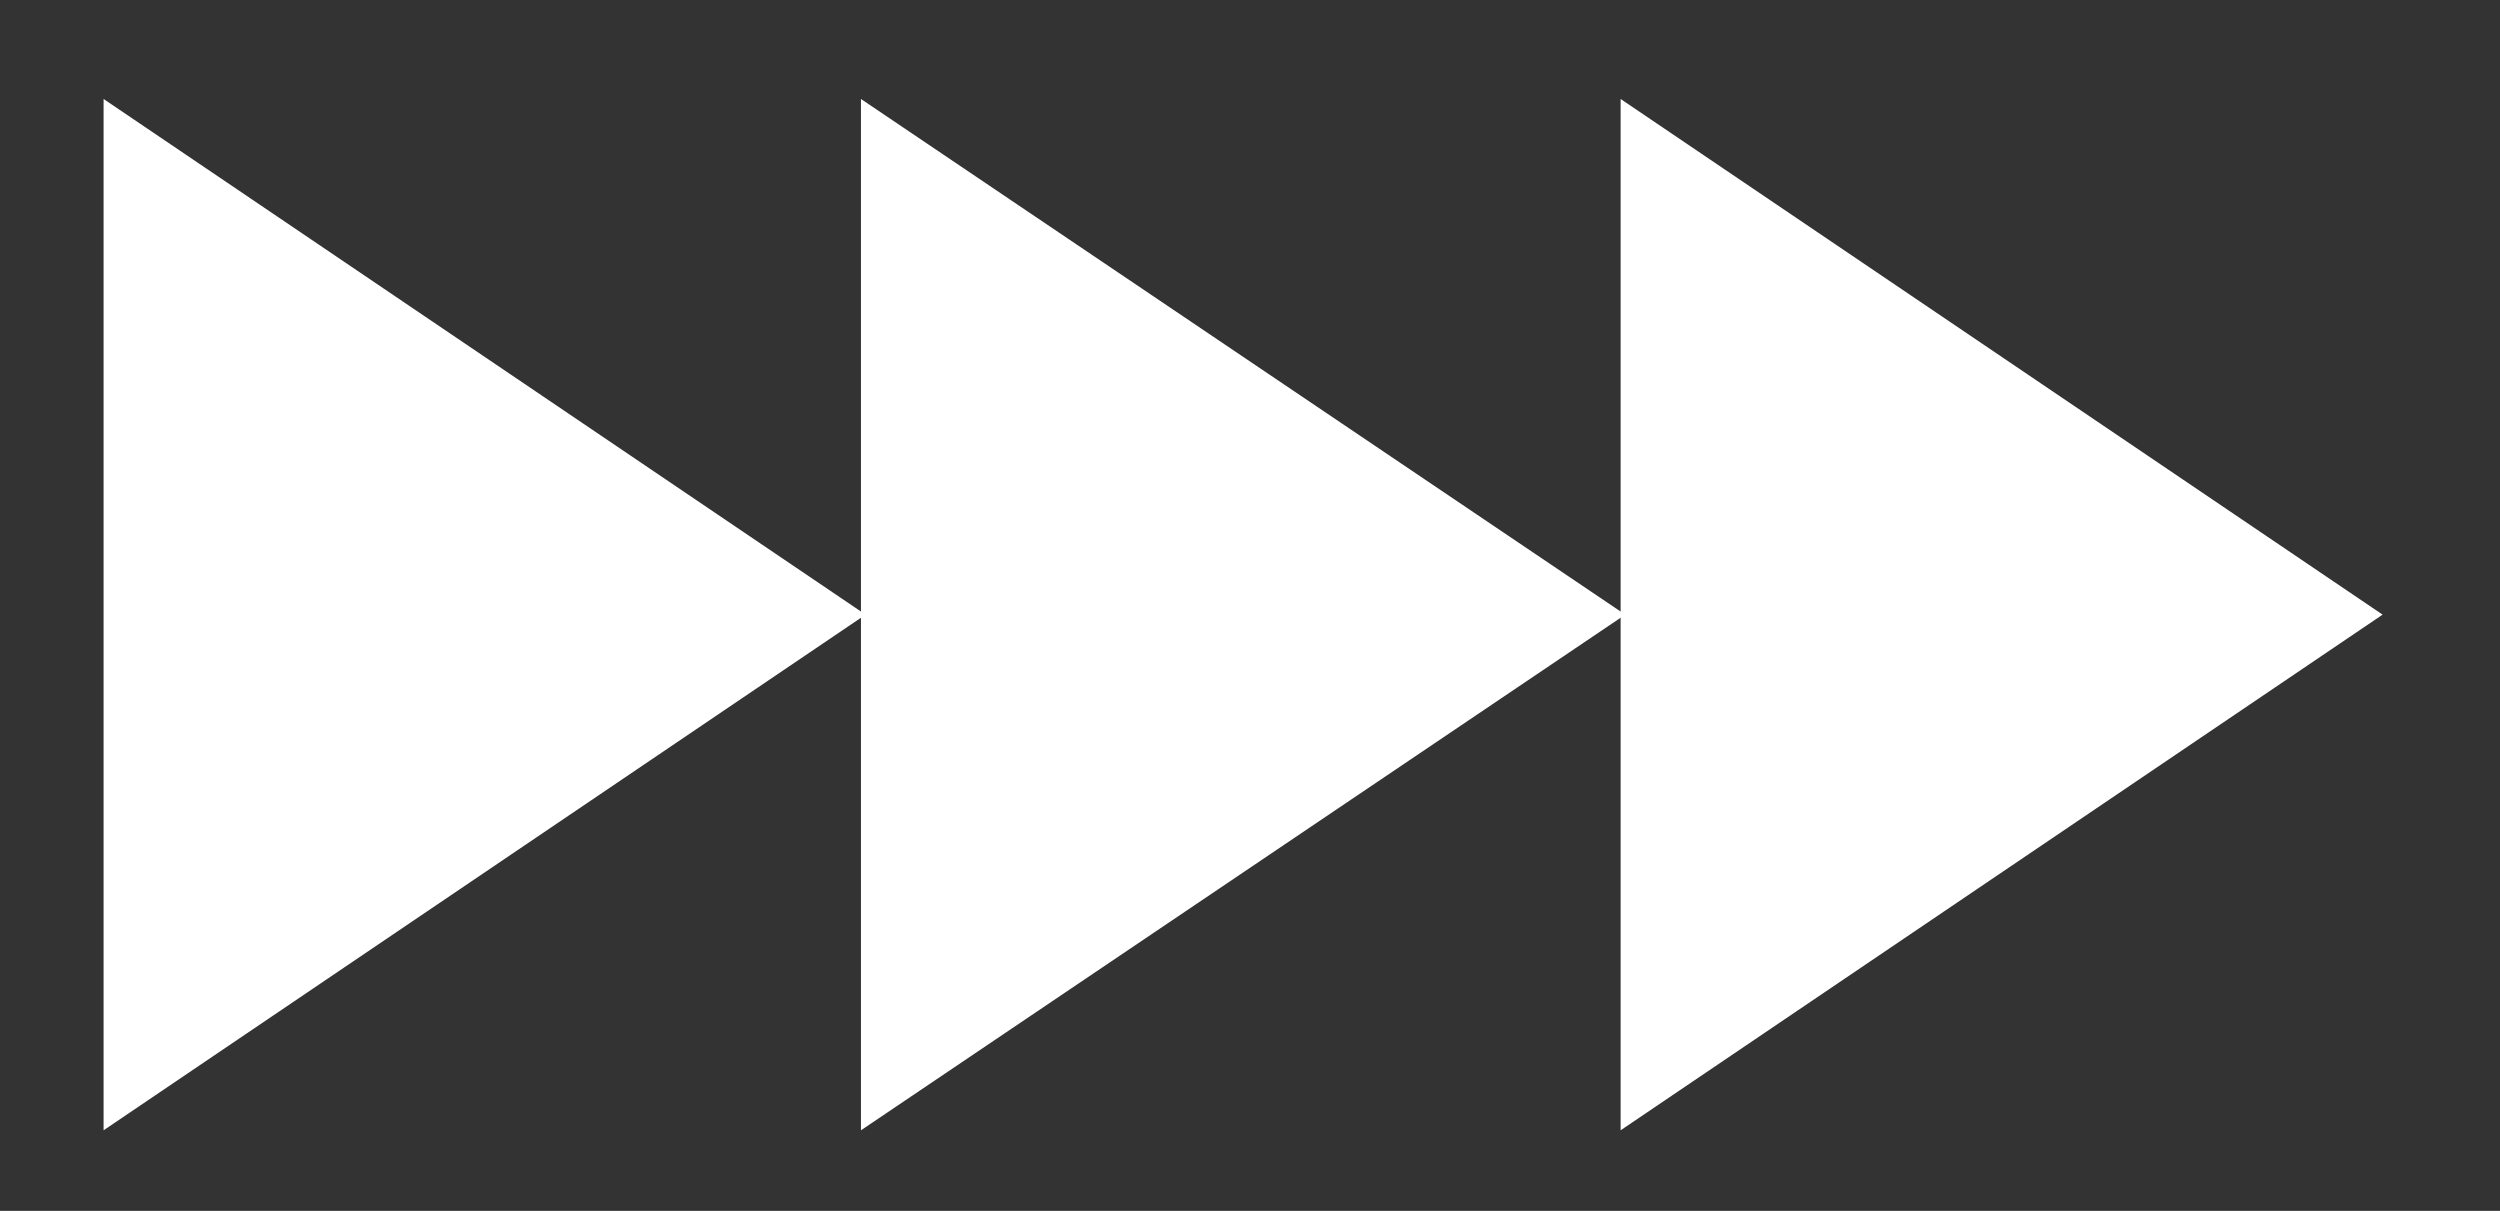
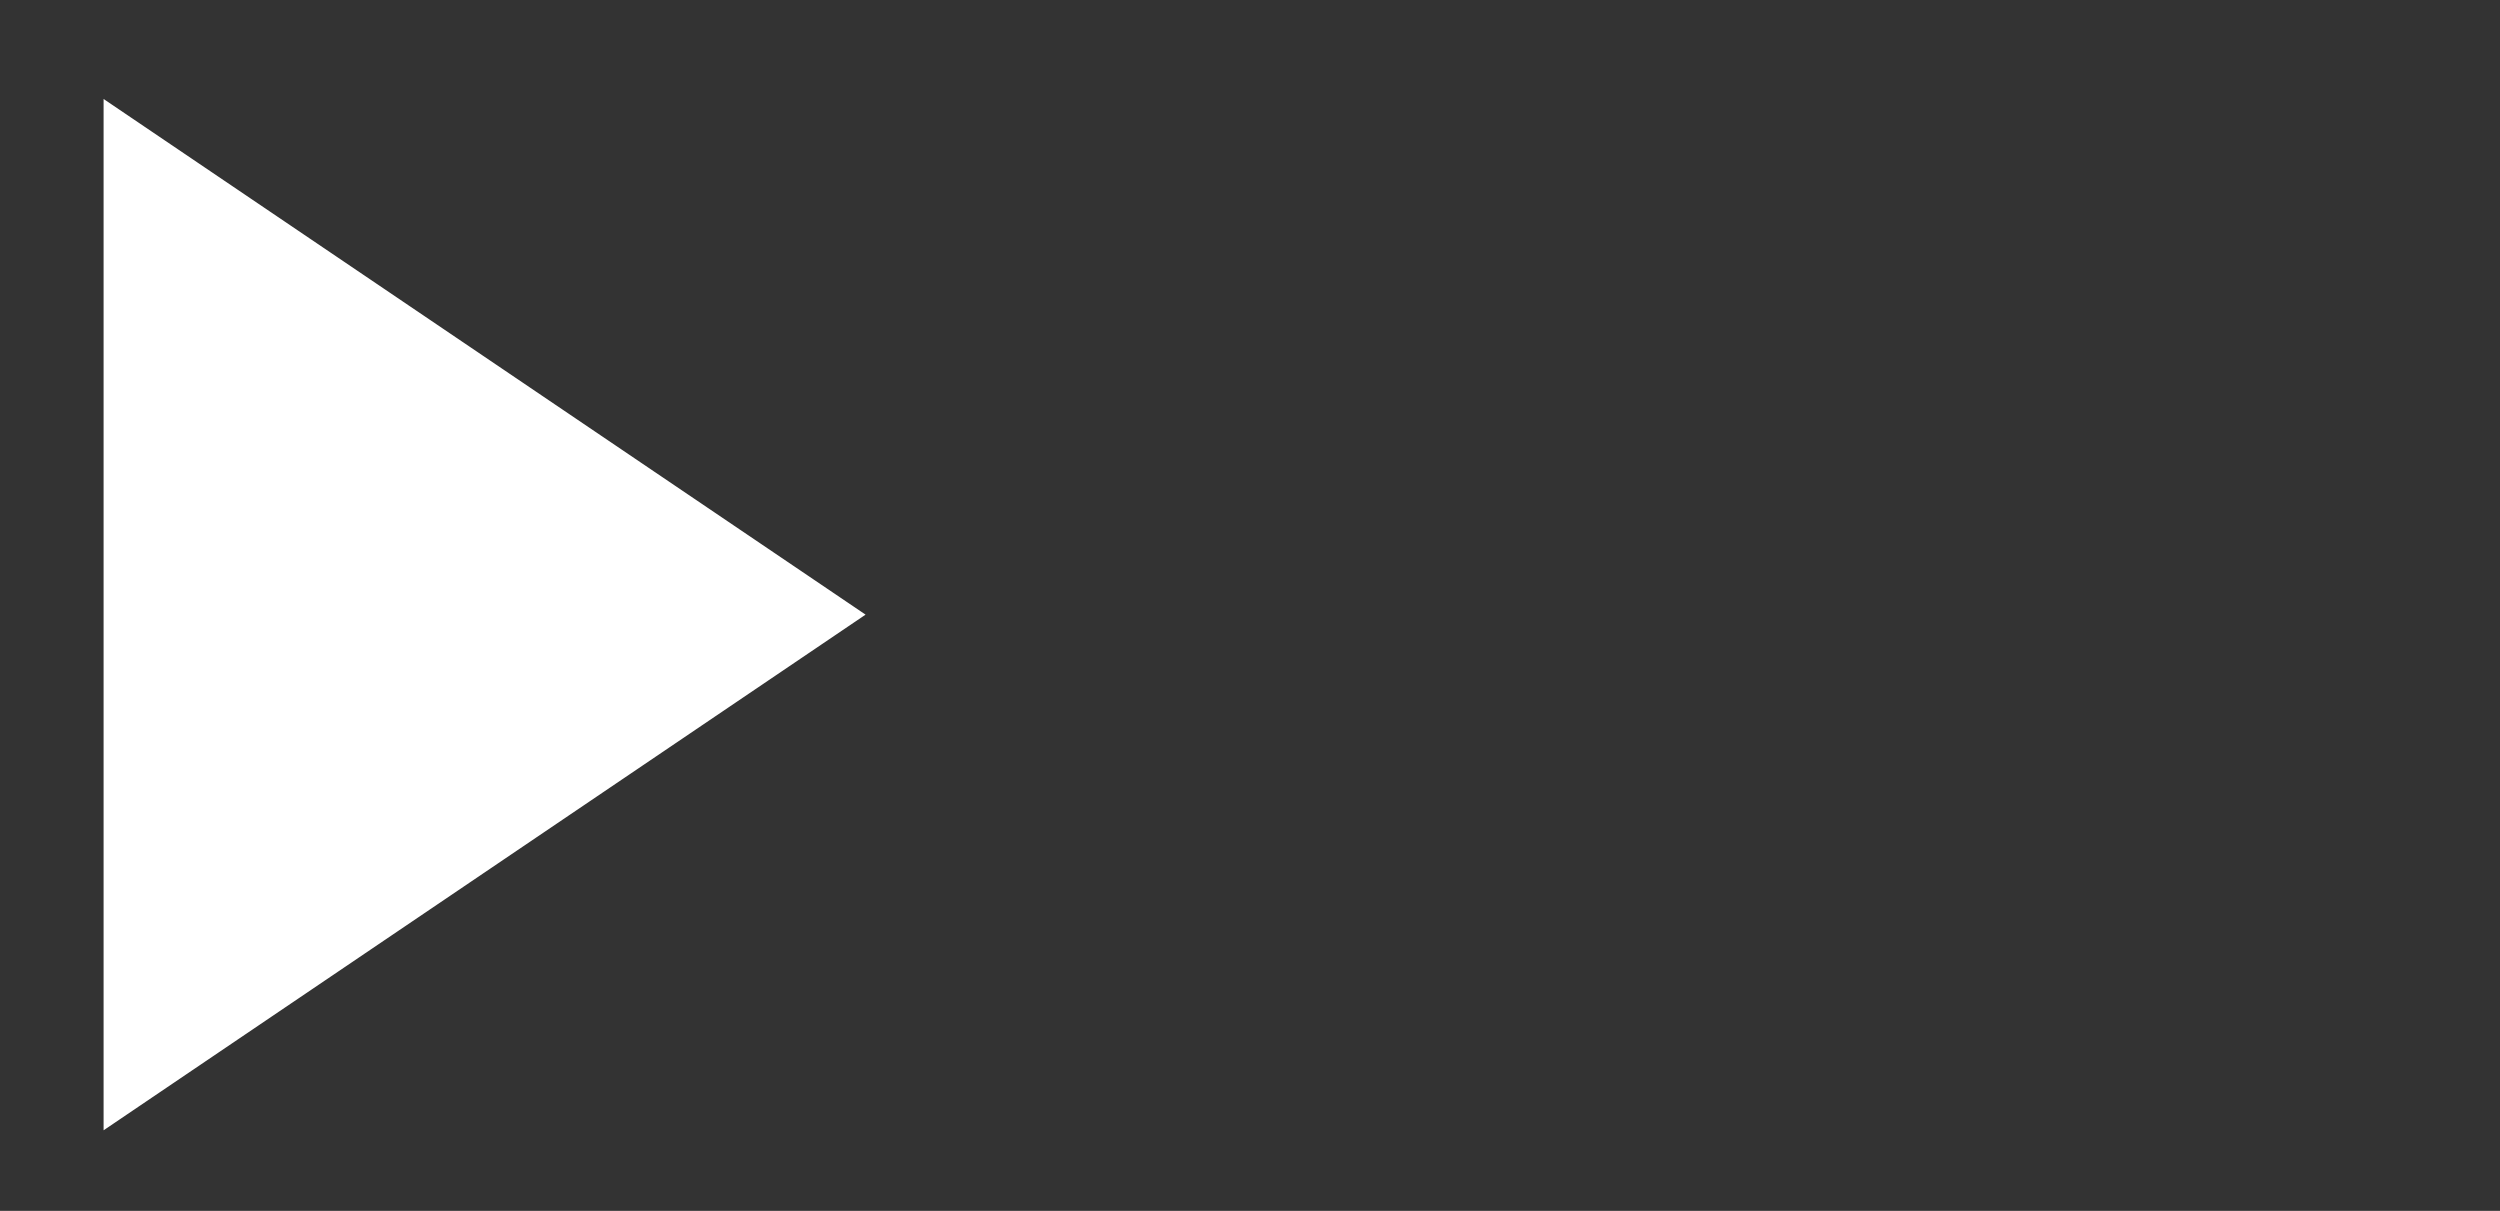
<svg xmlns="http://www.w3.org/2000/svg" version="1.1" id="Capa_1" x="0px" y="0px" viewBox="0 0 108.6 52.6" style="enable-background:new 0 0 108.6 52.6;" xml:space="preserve">
  <rect x="0" y="0" width="108.6" height="52.6" fill="#333333" stroke="none" />
  <style type="text/css">
	.st0{fill:#FFFFFF;}
</style>
  <g>
    <polygon class="st0" points="37.6,26.7 4.5,4.3 4.5,49.1  " />
-     <polygon class="st0" points="70.6,26.7 37.4,4.3 37.4,49.1  " />
-     <polygon class="st0" points="103.5,26.7 70.4,4.3 70.4,49.1  " />
  </g>
  <g>
</g>
  <g>
</g>
  <g>
</g>
  <g>
</g>
  <g>
</g>
  <g>
</g>
  <g>
</g>
  <g>
</g>
  <g>
</g>
  <g>
</g>
  <g>
</g>
  <g>
</g>
  <g>
</g>
  <g>
</g>
  <g>
</g>
</svg>